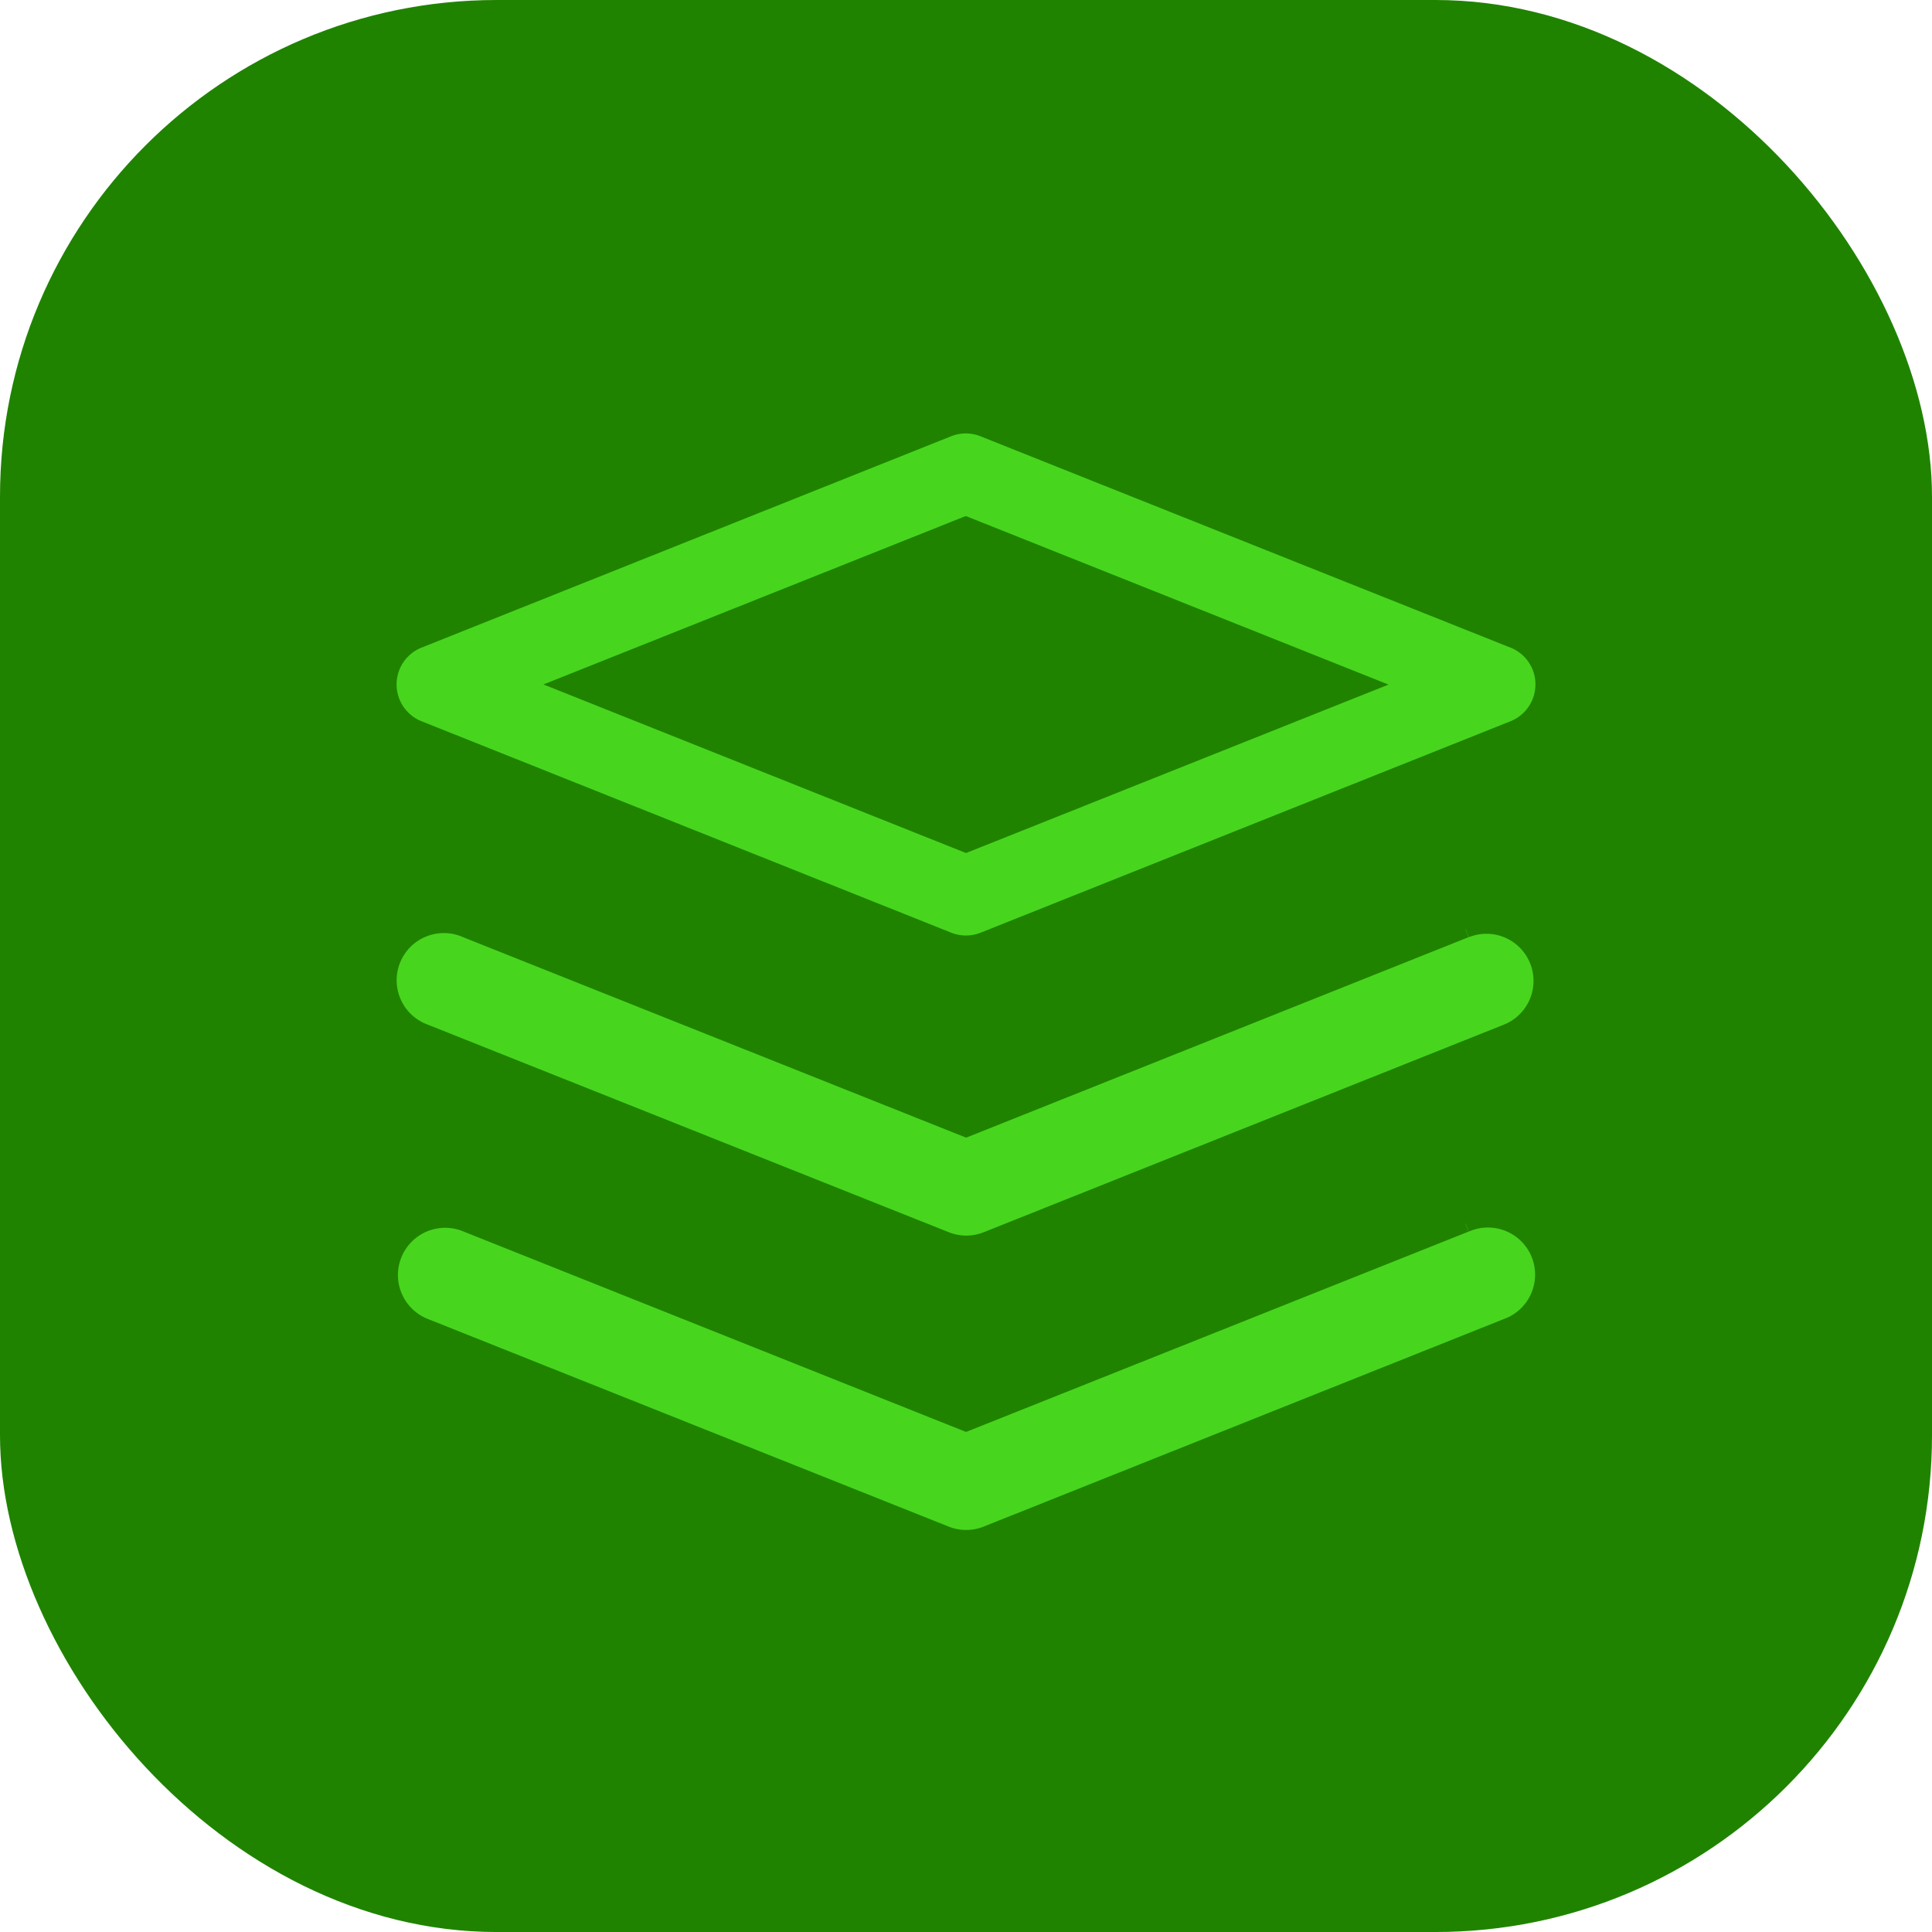
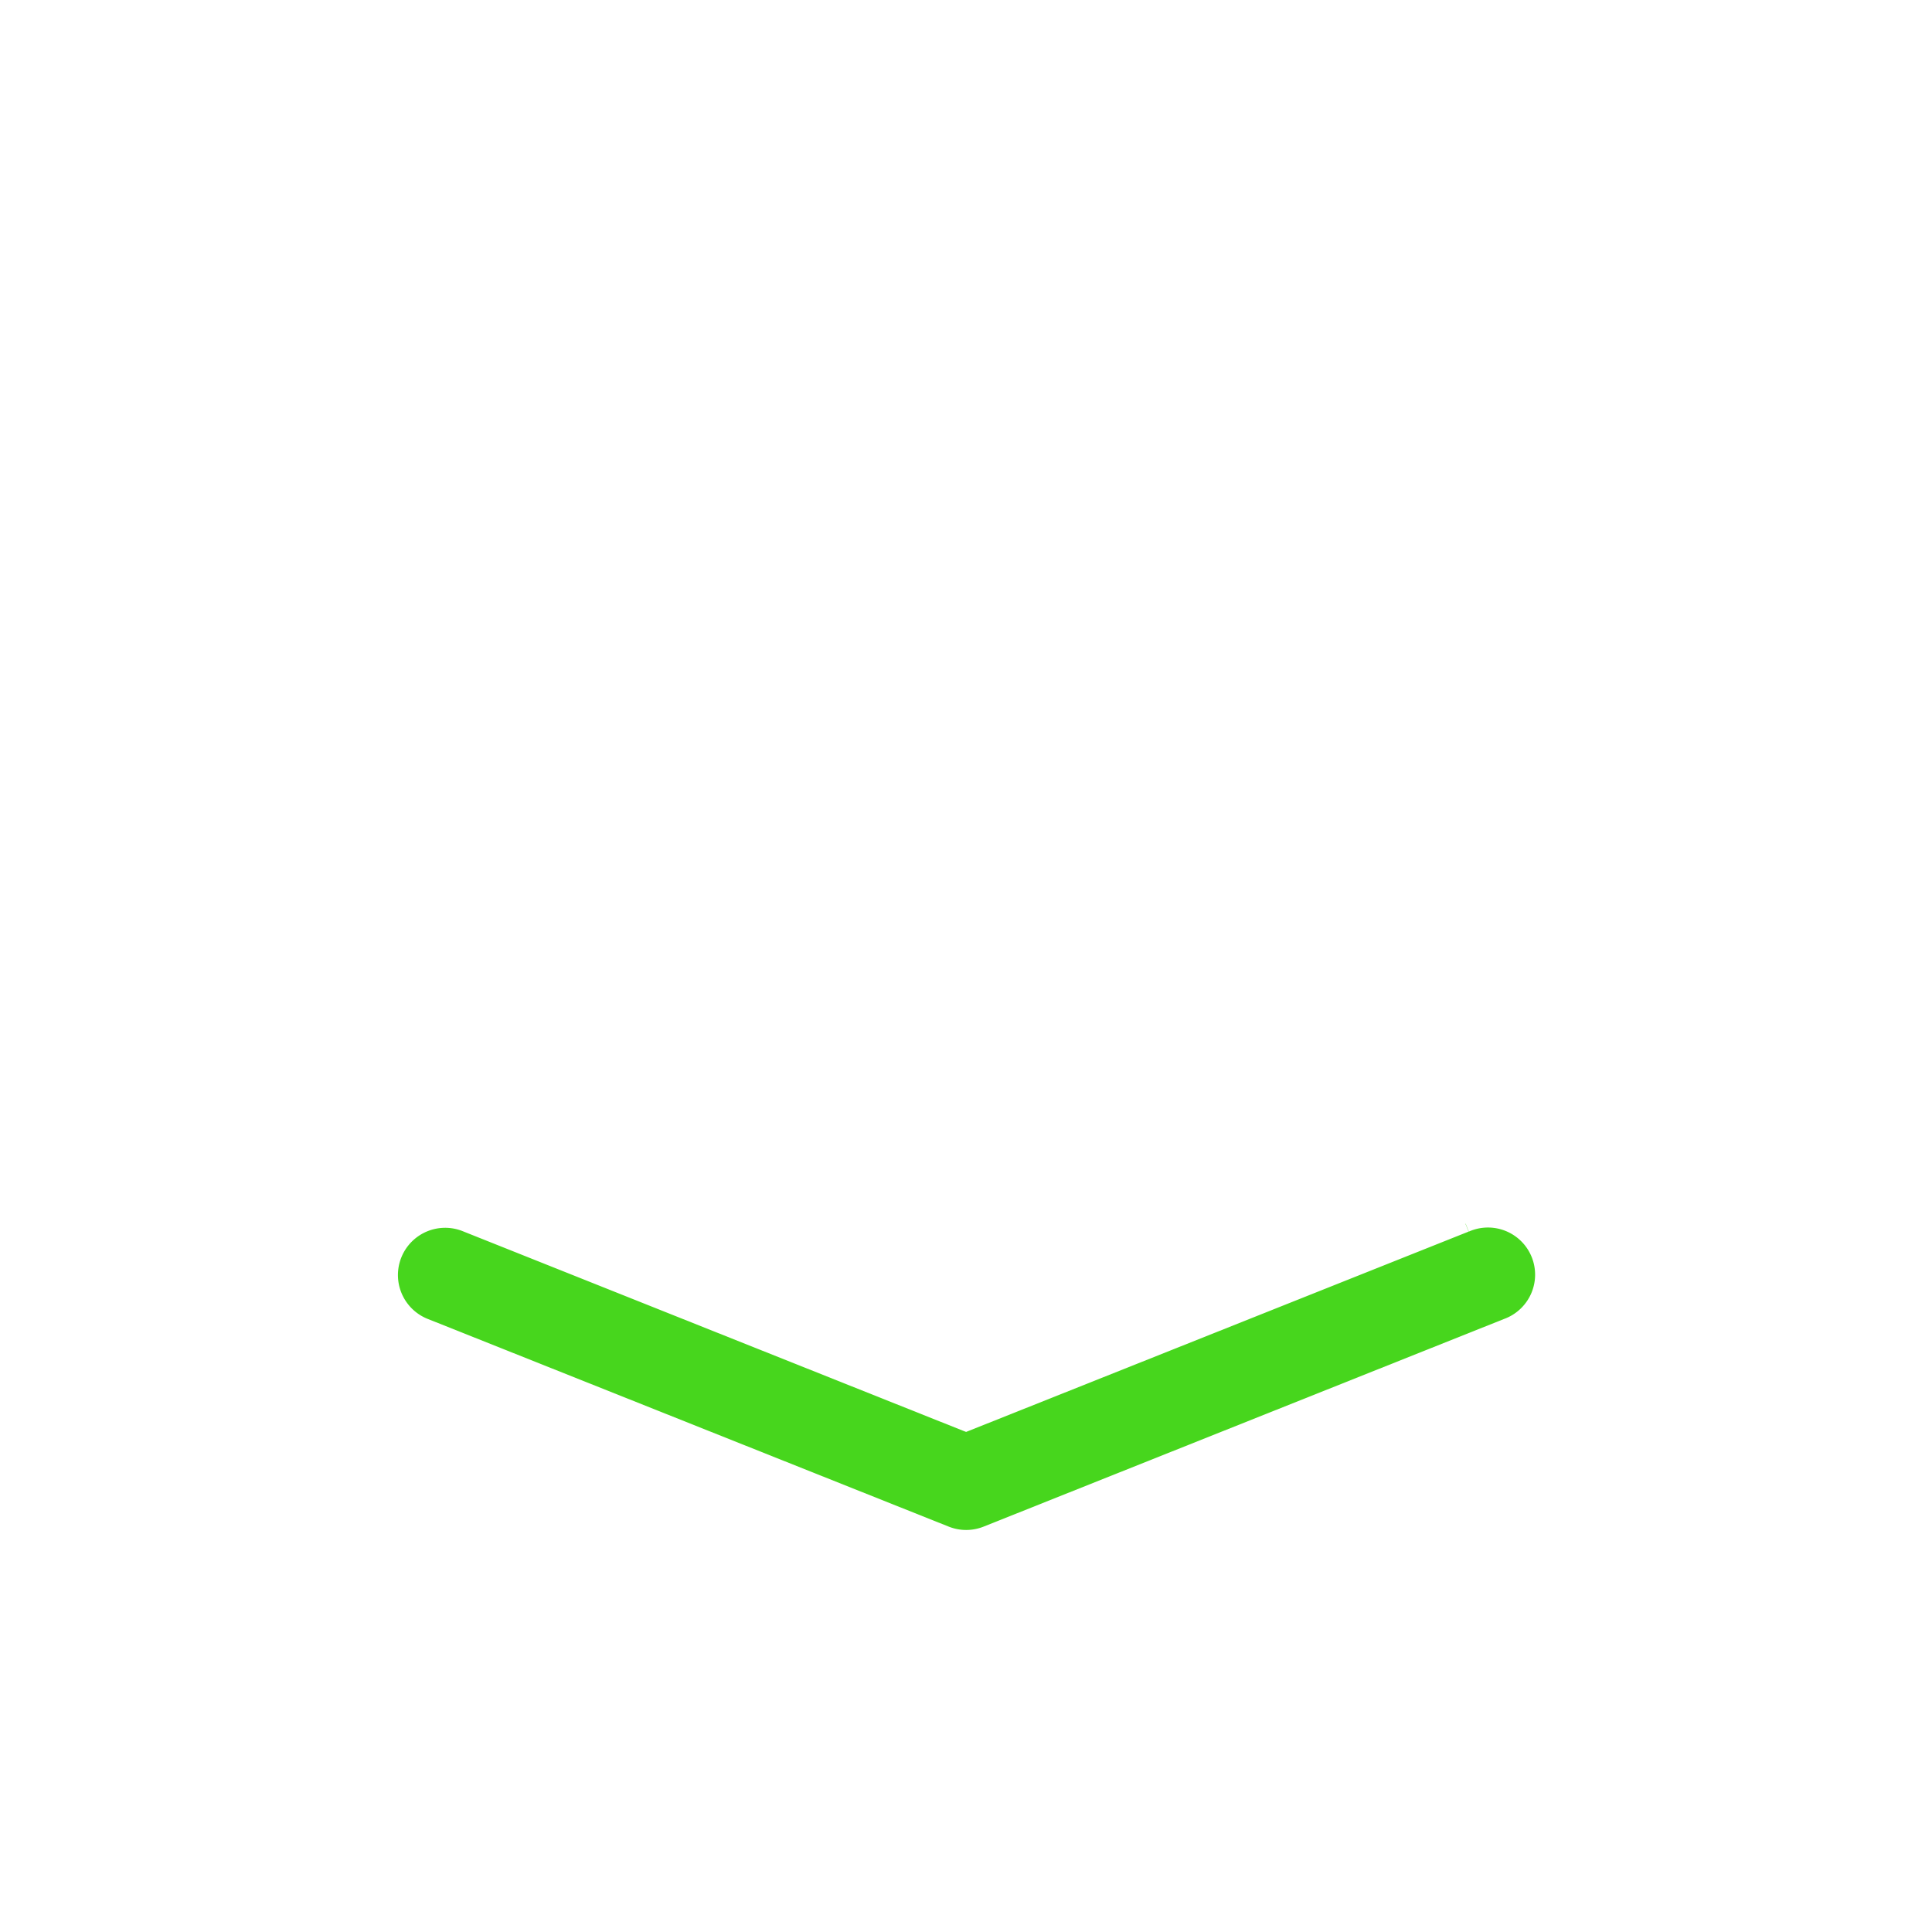
<svg xmlns="http://www.w3.org/2000/svg" width="116.699" height="116.7" viewBox="0 0 116.699 116.7">
  <g id="Group_19479" data-name="Group 19479" transform="translate(0 0)">
-     <rect id="Rectangle_9593" data-name="Rectangle 9593" width="116.699" height="116.7" rx="30" transform="translate(0 0)" fill="#1f8300" />
    <g id="Group_19439" data-name="Group 19439" transform="translate(23.954 26.181)">
-       <path id="Path_28159" data-name="Path 28159" d="M67.283,14.22,35.275,1.457a2.358,2.358,0,0,0-.891-.174,2.4,2.4,0,0,0-.891.172L1.51,14.22a2.394,2.394,0,0,0,0,4.448L33.5,31.437a2.4,2.4,0,0,0,1.787,0l32-12.769a2.4,2.4,0,0,0,1.338-3.11,2.4,2.4,0,0,0-1.338-1.338M34.4,26.627l-.191-.074L8.875,16.445,34.381,6.272l.191.074L59.918,16.454Z" transform="translate(-0.001 -1.283)" fill="#47d61d" />
-       <path id="Path_28160" data-name="Path 28160" d="M64.728,15.839,34.379,27.948l-.191-.074L4,15.843a2.851,2.851,0,1,0-2.246,5.24l.126.049L33.324,33.66a2.845,2.845,0,0,0,2.121,0L66.862,21.121a2.845,2.845,0,1,0-2.117-5.282l-.194-.479h-.013l0,0Z" transform="translate(0.027 14.588)" fill="#47d61d" />
      <path id="Path_28161" data-name="Path 28161" d="M64.708,24.2,34.357,36.3l-.191-.074L3.981,24.187A2.852,2.852,0,1,0,1.8,29.459L33.3,42.017a2.845,2.845,0,0,0,2.121,0L66.842,29.48A2.847,2.847,0,1,0,64.721,24.2l-.189-.477h-.013Z" transform="translate(0.045 24.012)" fill="#47d61d" />
    </g>
  </g>
</svg>